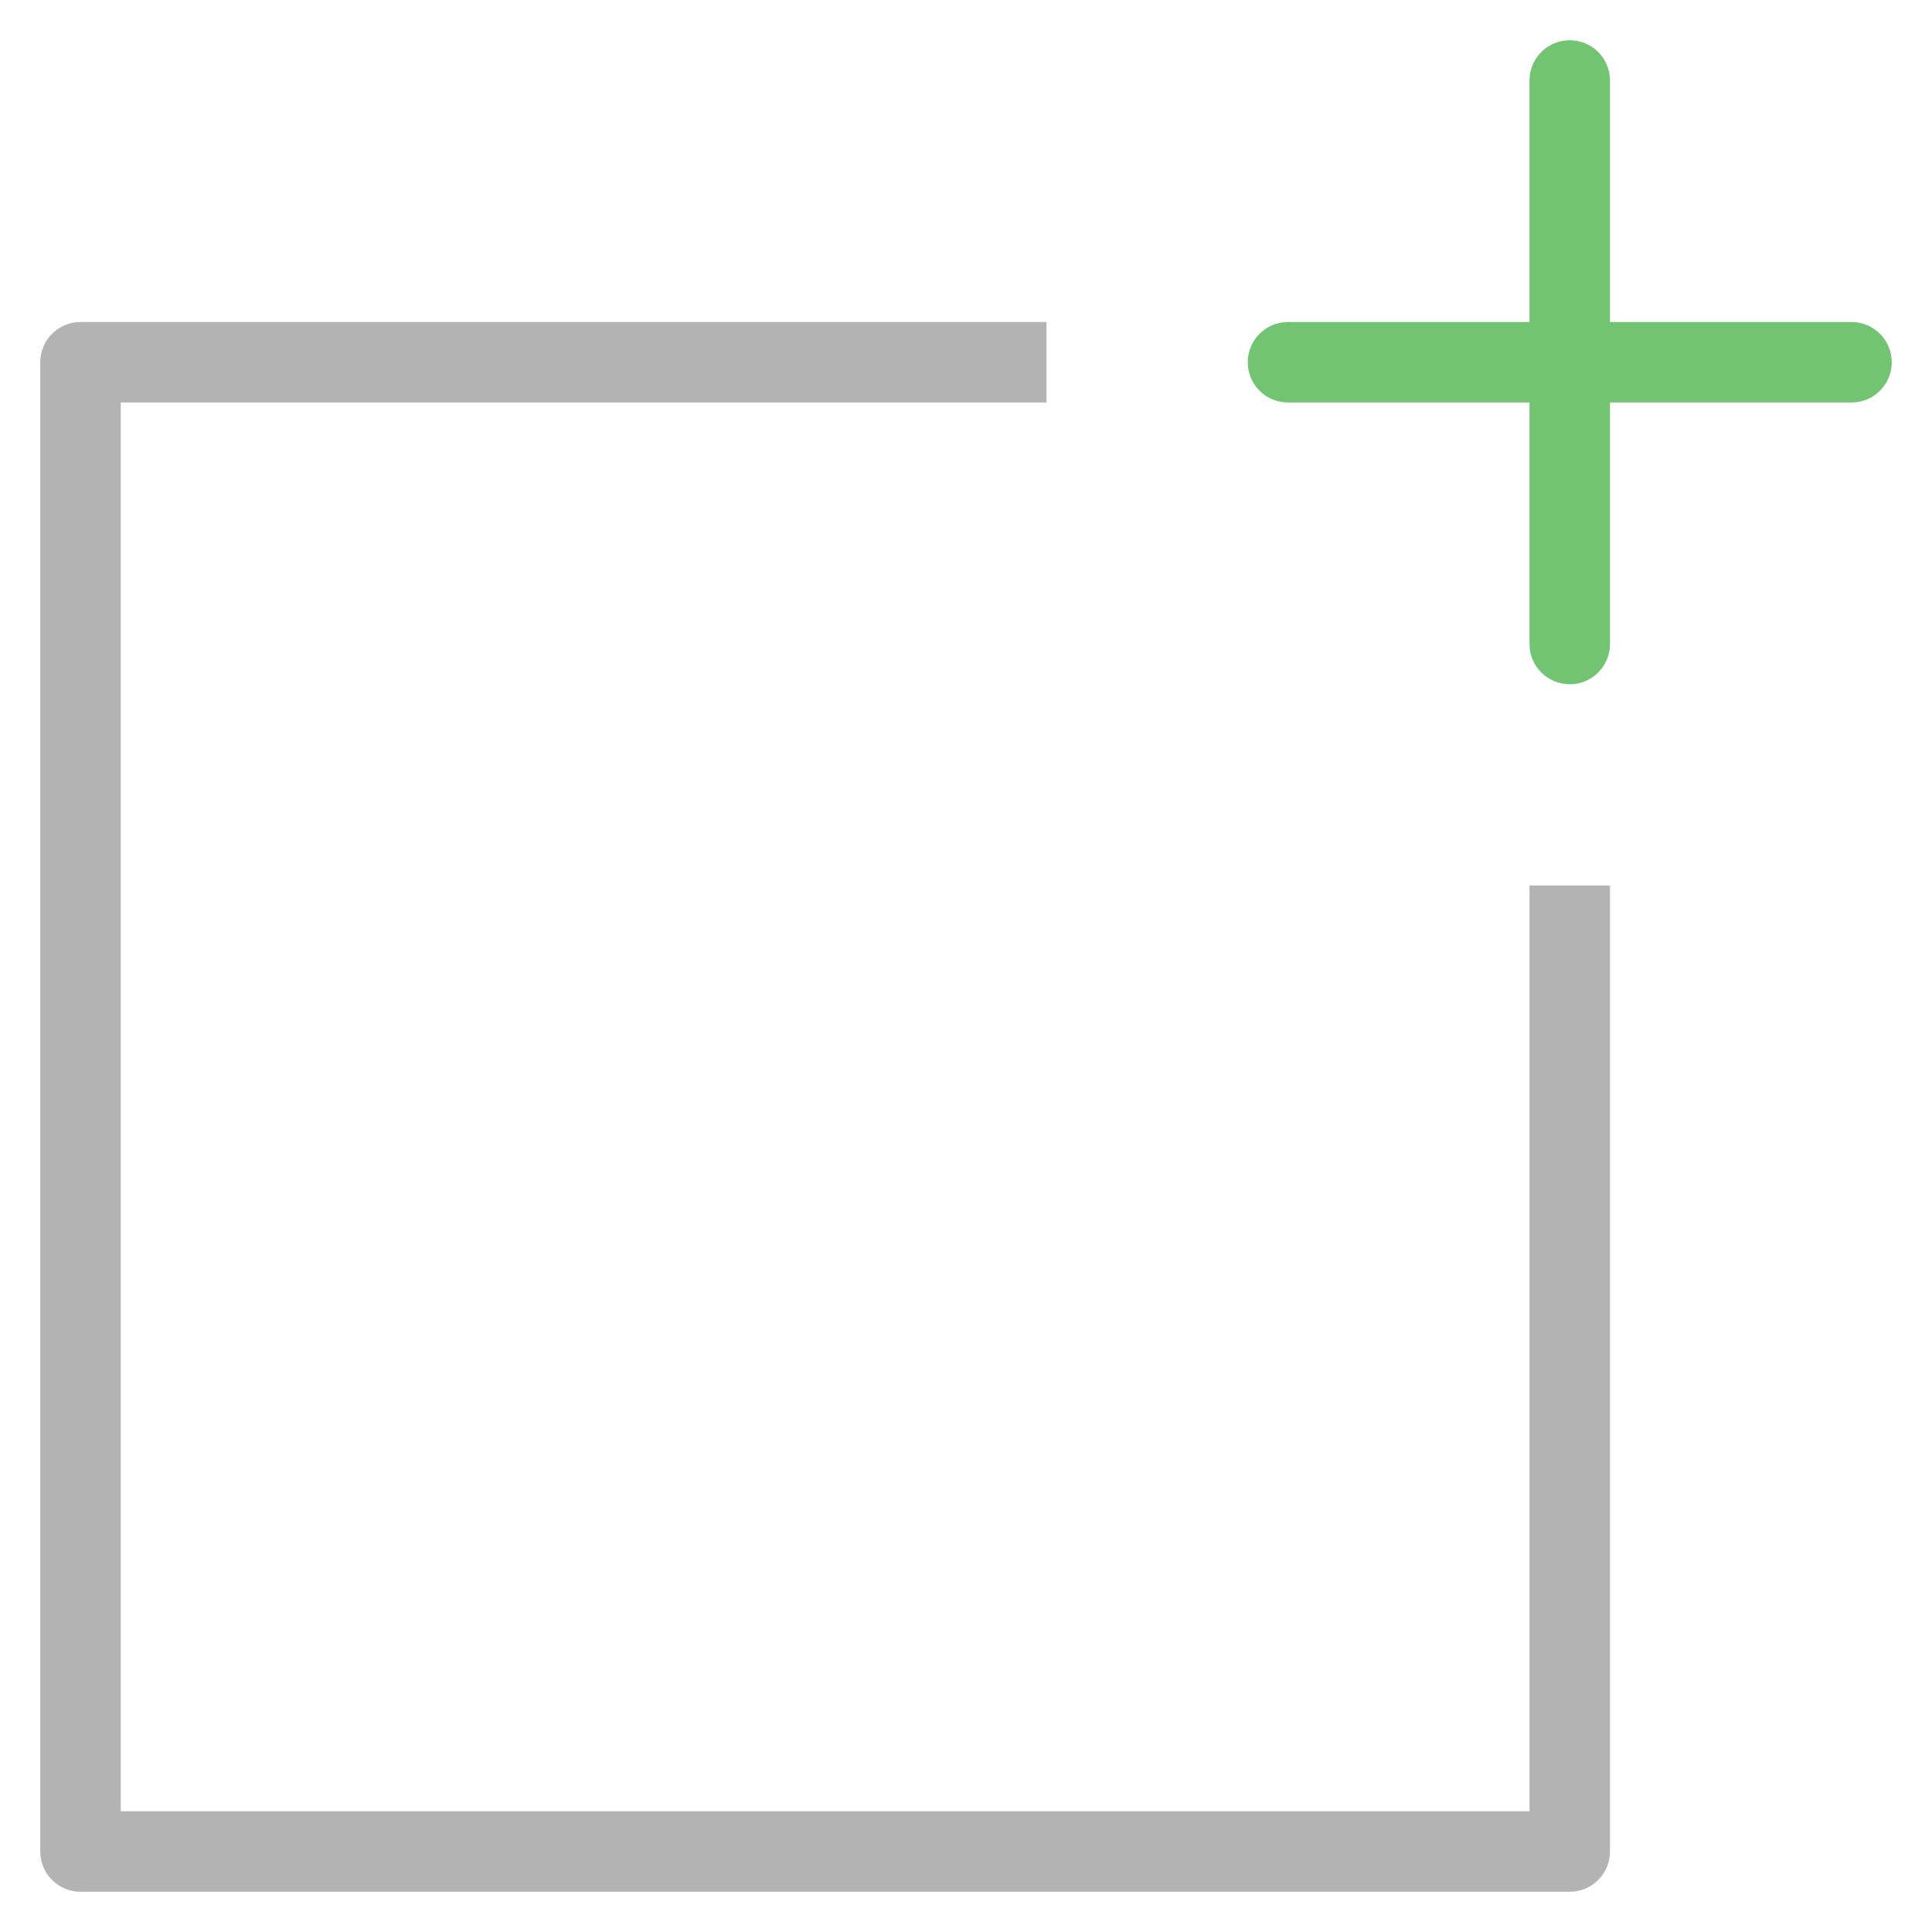
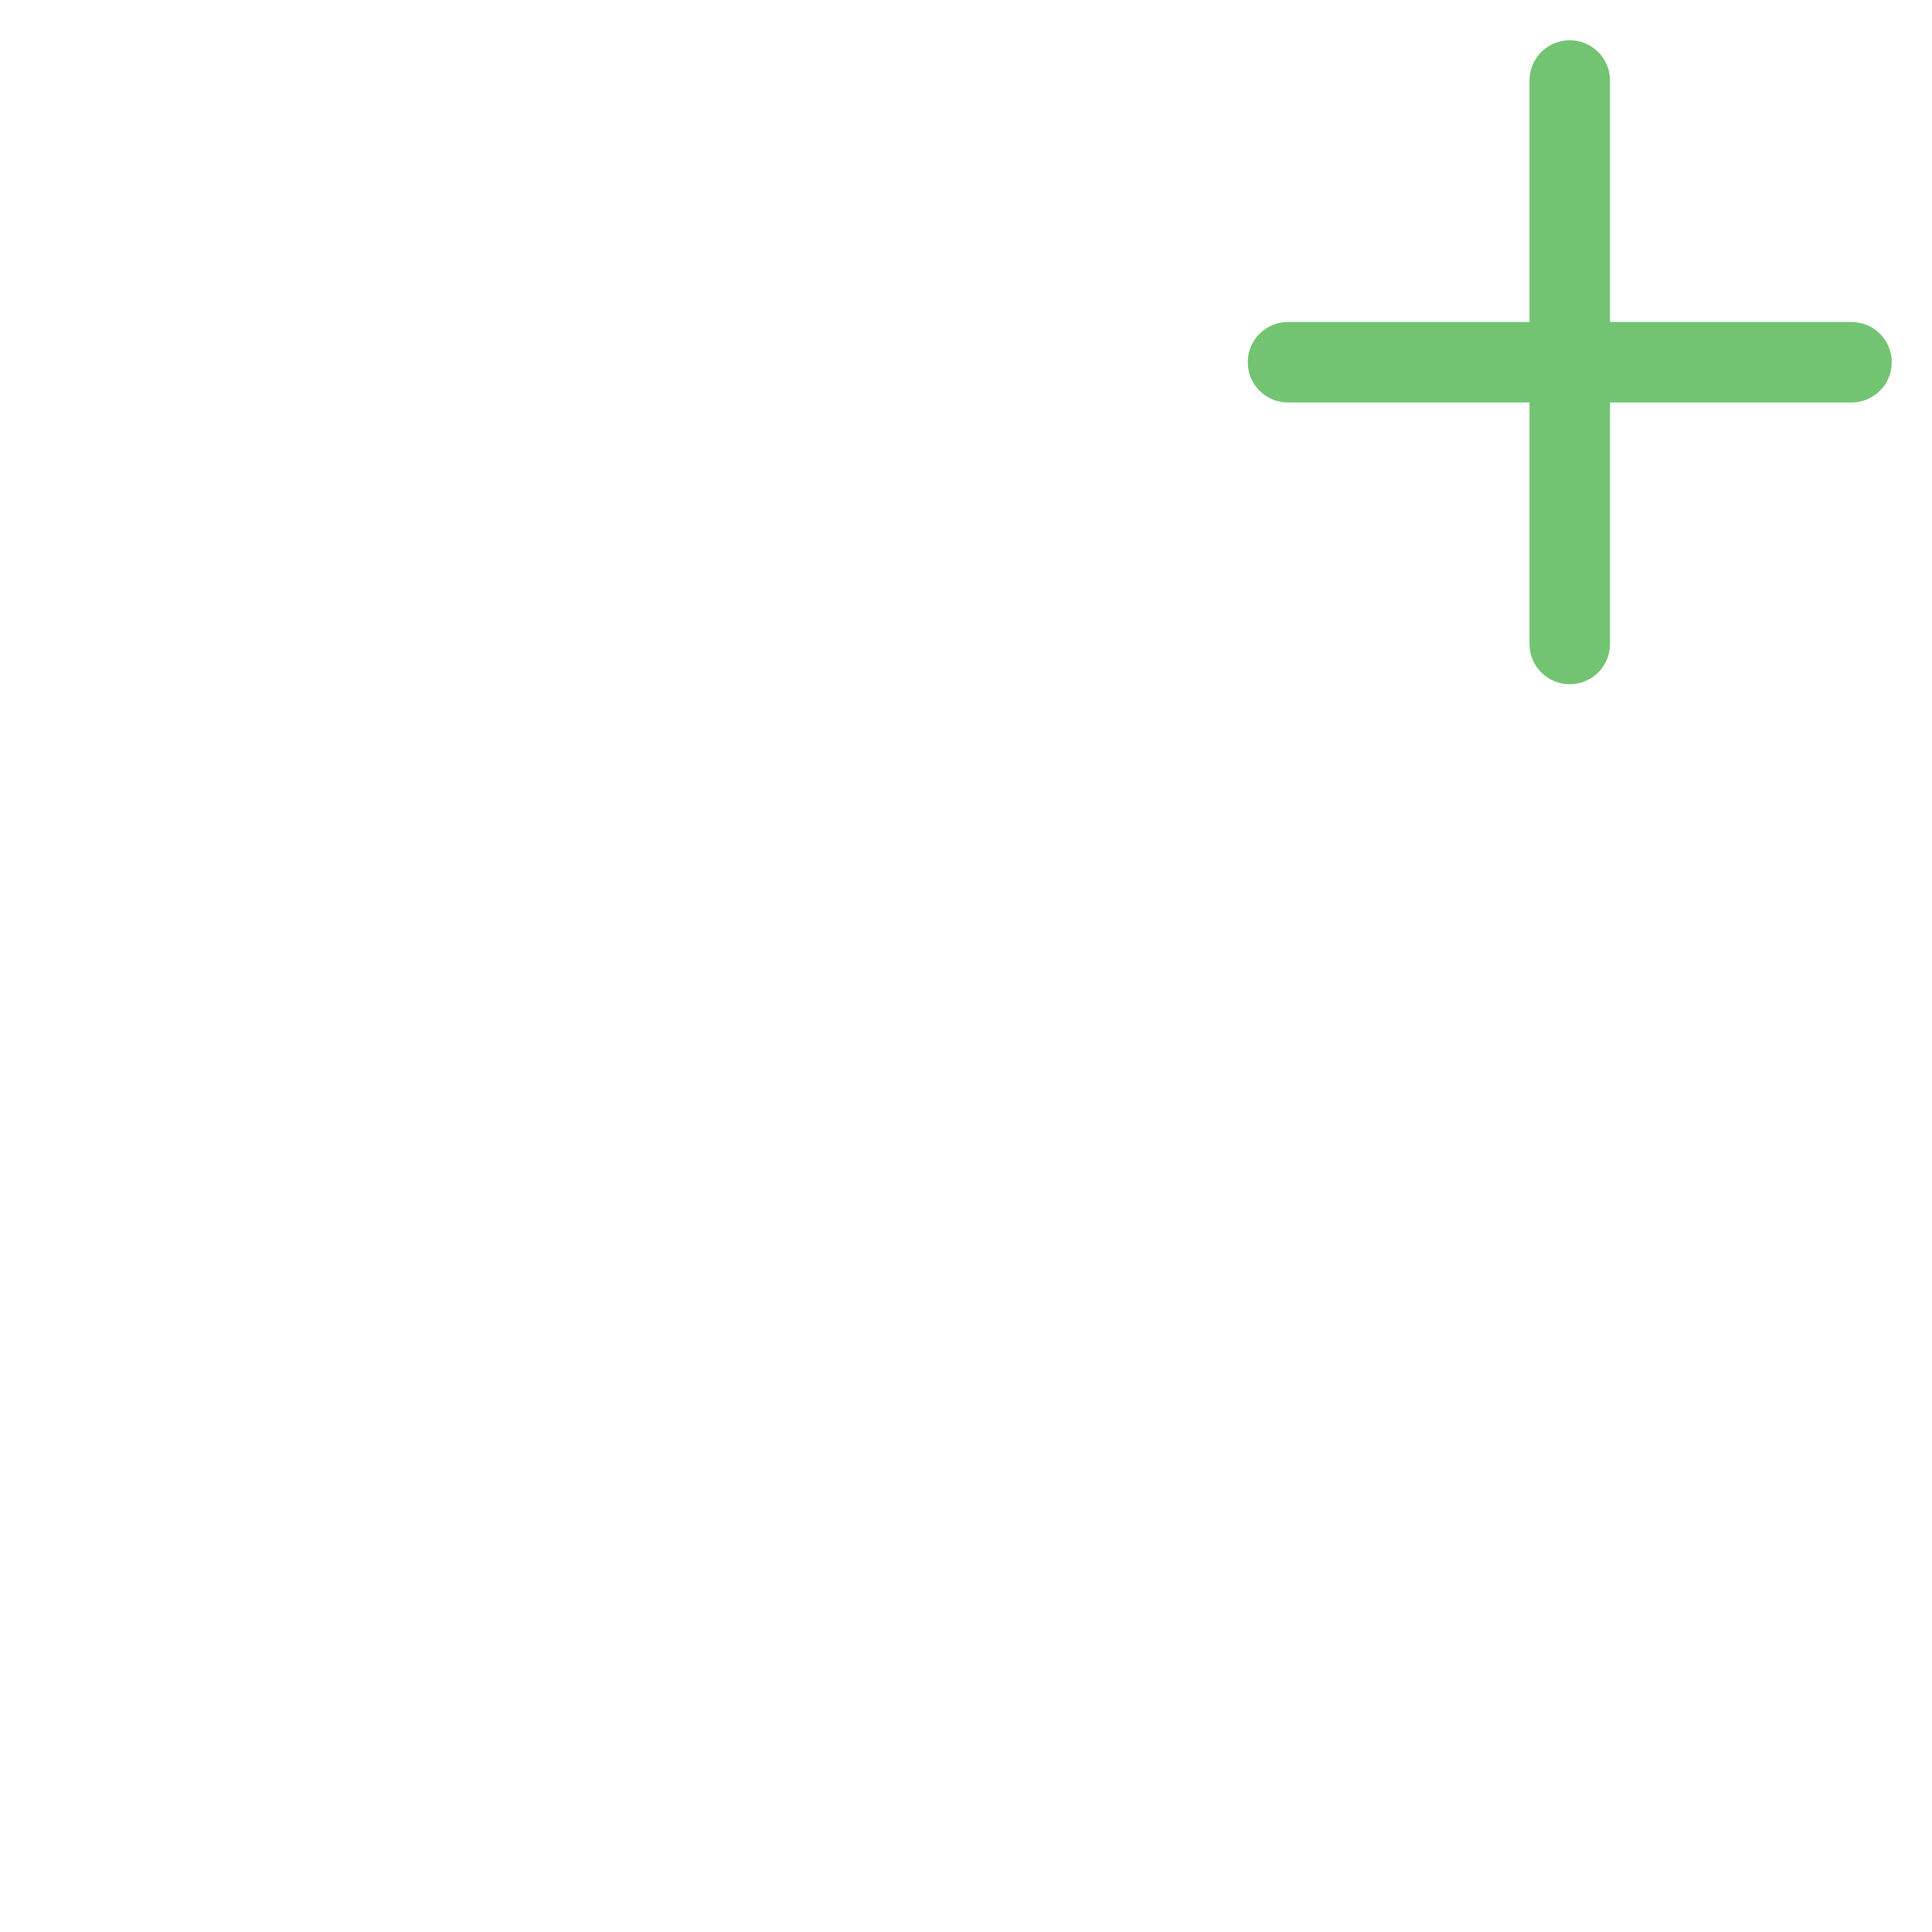
<svg xmlns="http://www.w3.org/2000/svg" viewBox="0 0 48 48" width="48" height="48">
  <g class="nc-icon-wrapper">
-     <path fill="#B3B3B3" d="M38,22v23H3V10h23V8H2C1.447,8,1,8.448,1,9v37c0,0.552,0.447,1,1,1h37c0.553,0,1-0.448,1-1V22H38z" />
    <path fill="#72C472" d="M46,8h-6V2c0-0.552-0.447-1-1-1s-1,0.448-1,1v6h-6c-0.553,0-1,0.448-1,1s0.447,1,1,1h6v6 c0,0.552,0.447,1,1,1s1-0.448,1-1v-6h6c0.553,0,1-0.448,1-1S46.553,8,46,8z" />
  </g>
</svg>